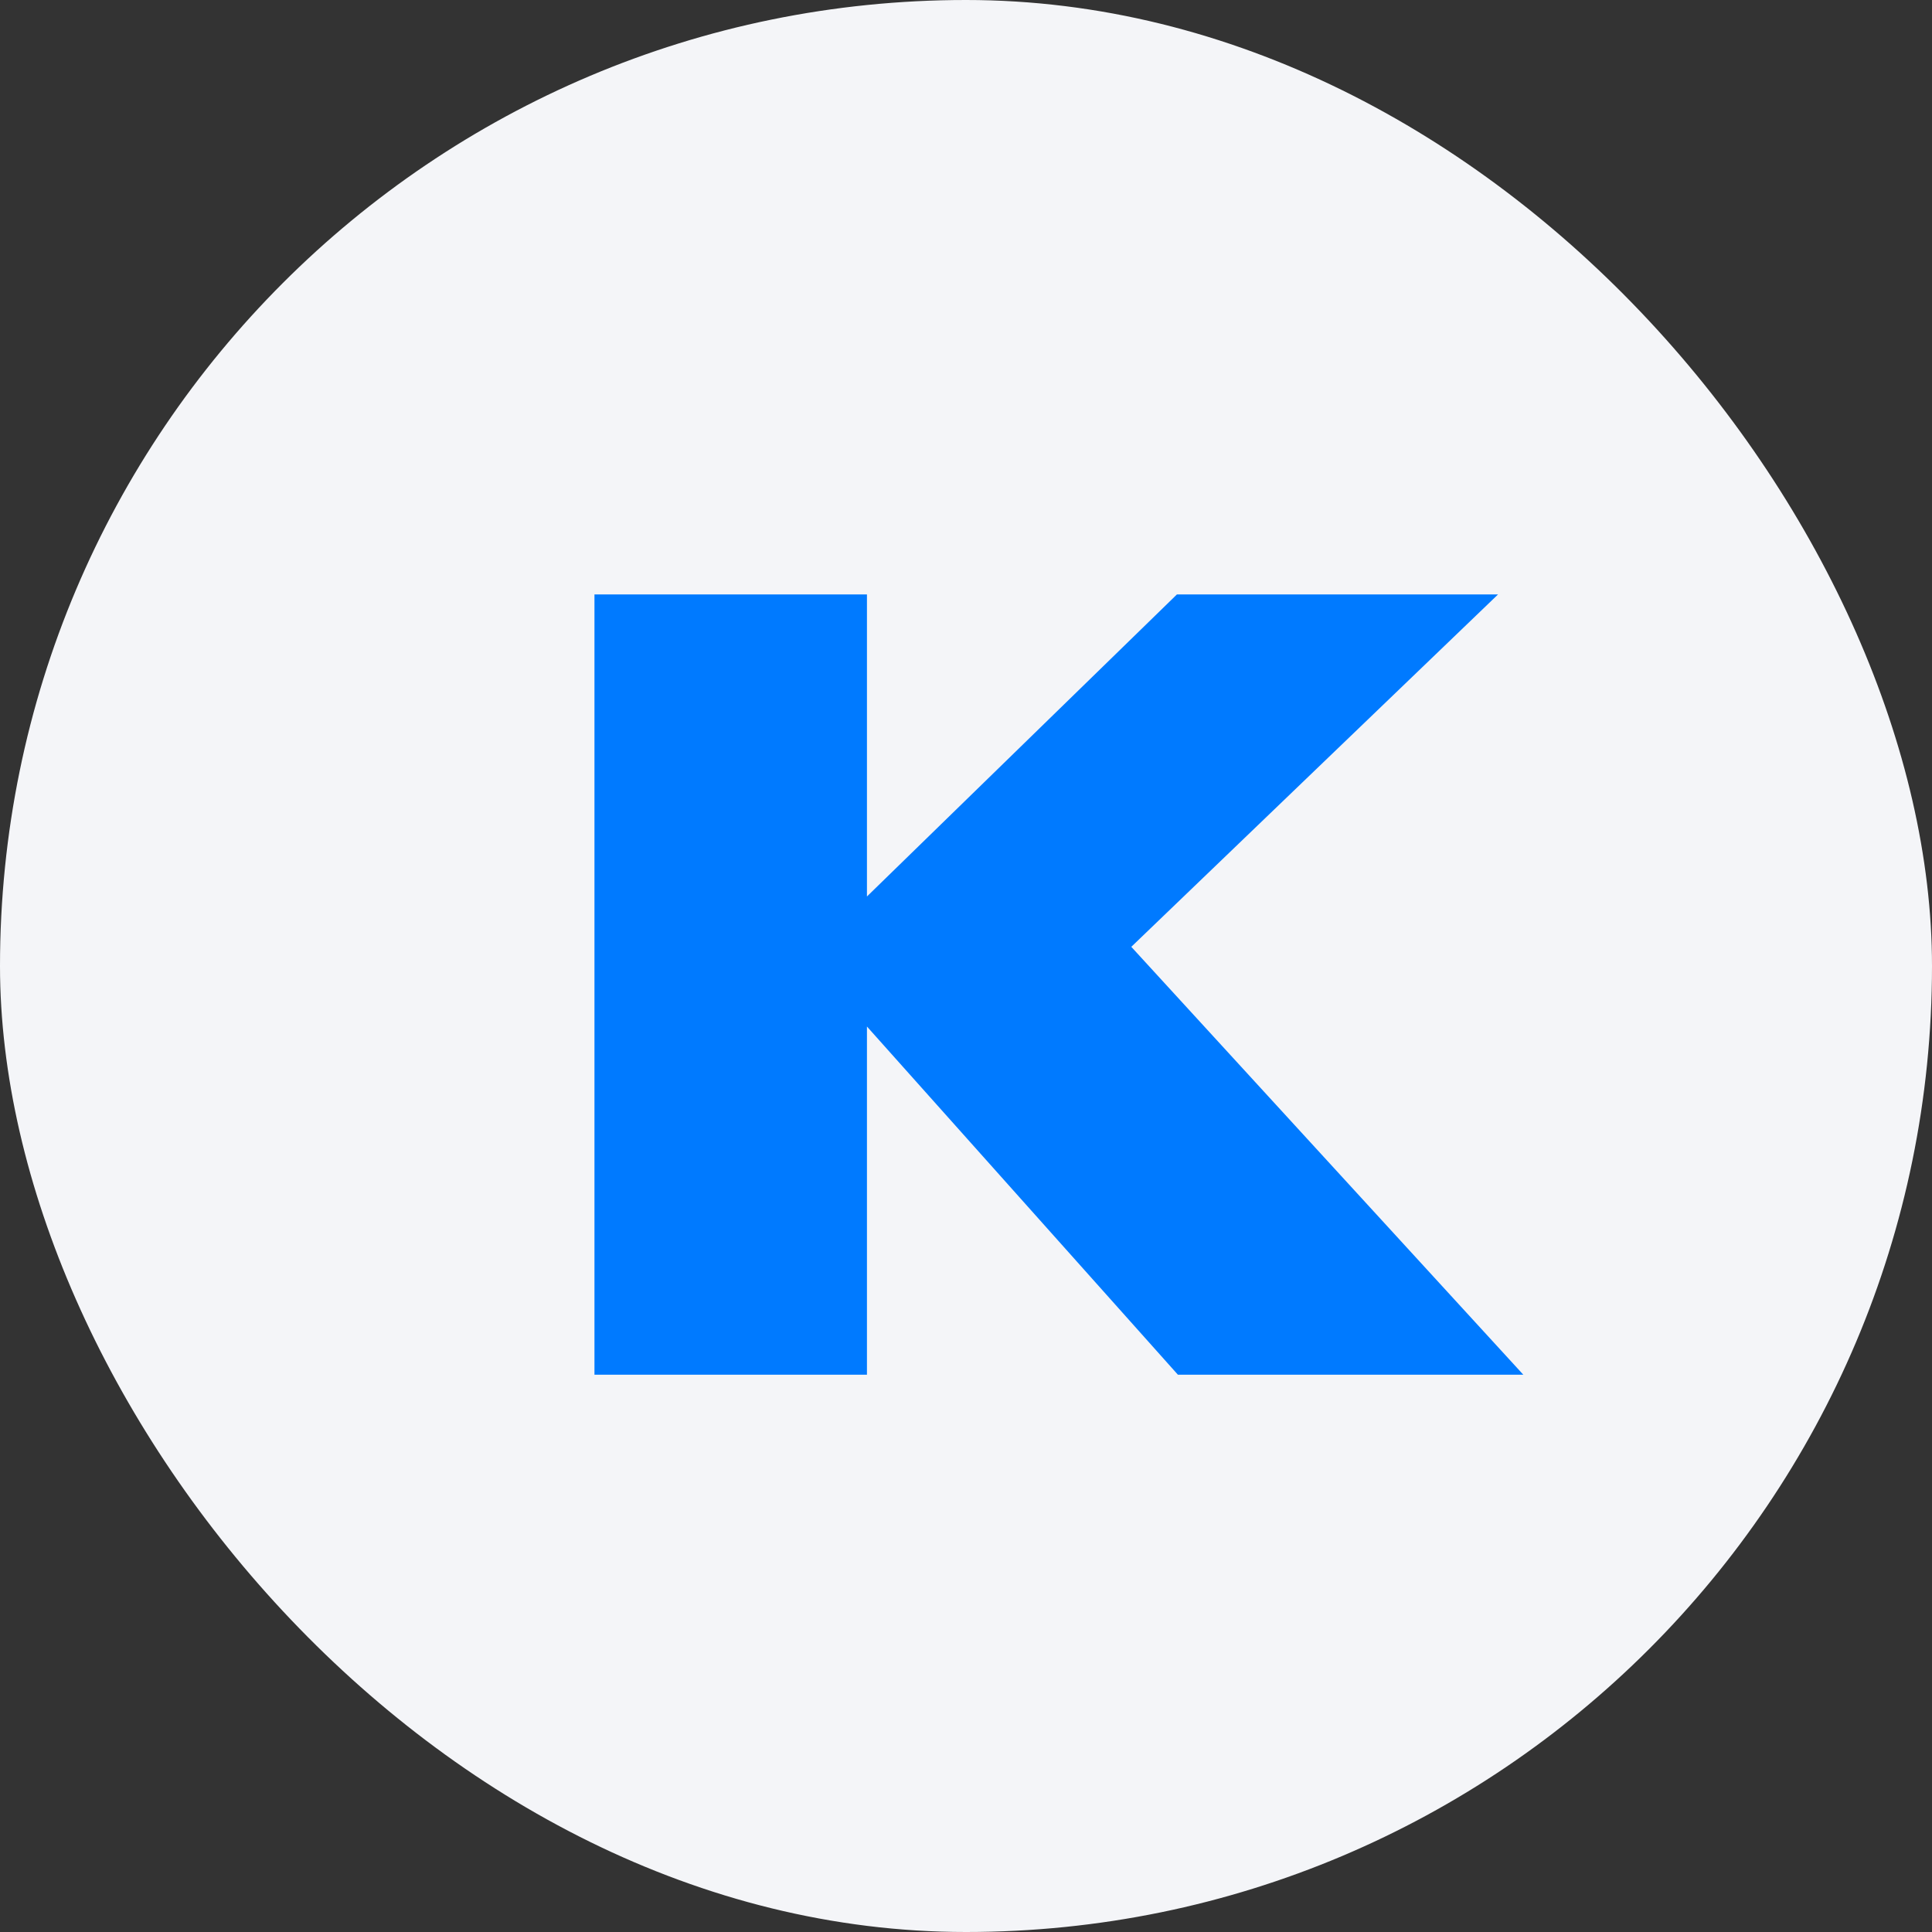
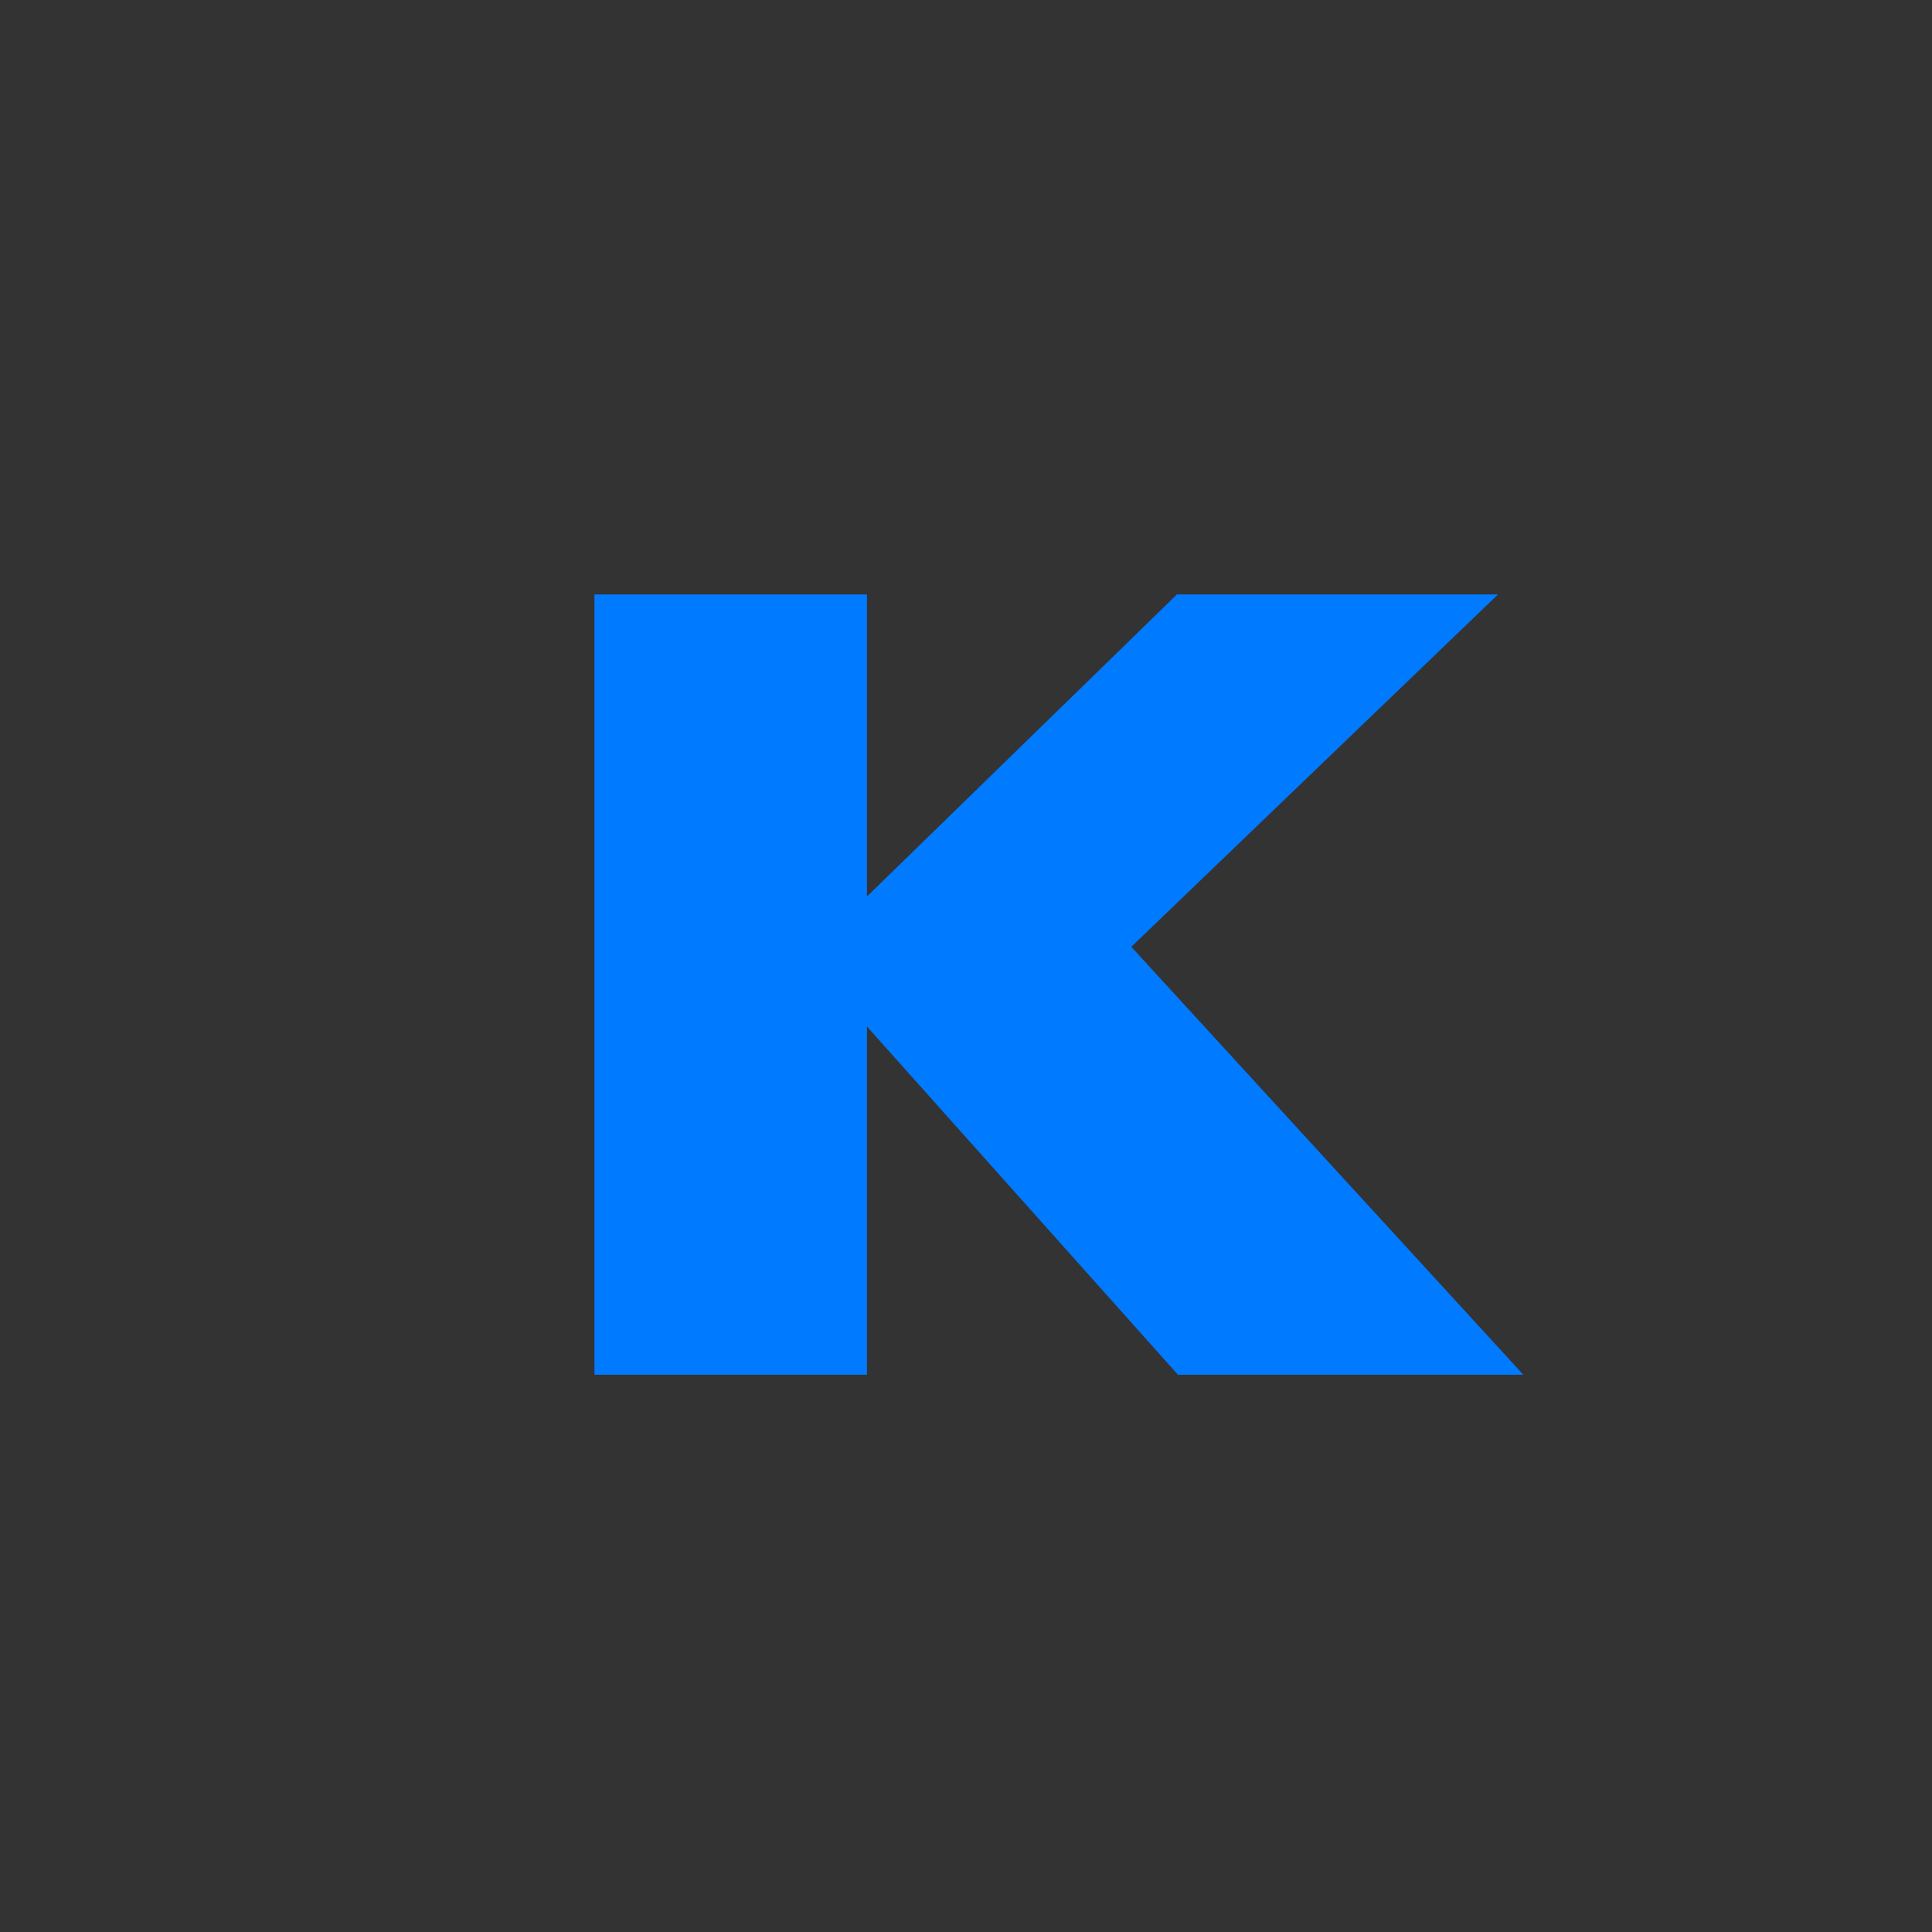
<svg xmlns="http://www.w3.org/2000/svg" width="52" height="52" viewBox="0 0 52 52" fill="none">
  <rect x="0" y="0" width="52" height="52" fill="#333333" stroke="none" />
-   <rect width="52" height="52" rx="26" fill="#F4F5F8" />
-   <path d="M23.334 37V27.629L31.703 37H41L30.449 25.484L40.319 16H31.676L23.334 24.129V16H16V37H23.334Z" fill="#007AFF" />
+   <path d="M23.334 37V27.629L31.703 37H41L30.449 25.484L40.319 16H31.676L23.334 24.129V16H16V37H23.334" fill="#007AFF" />
</svg>